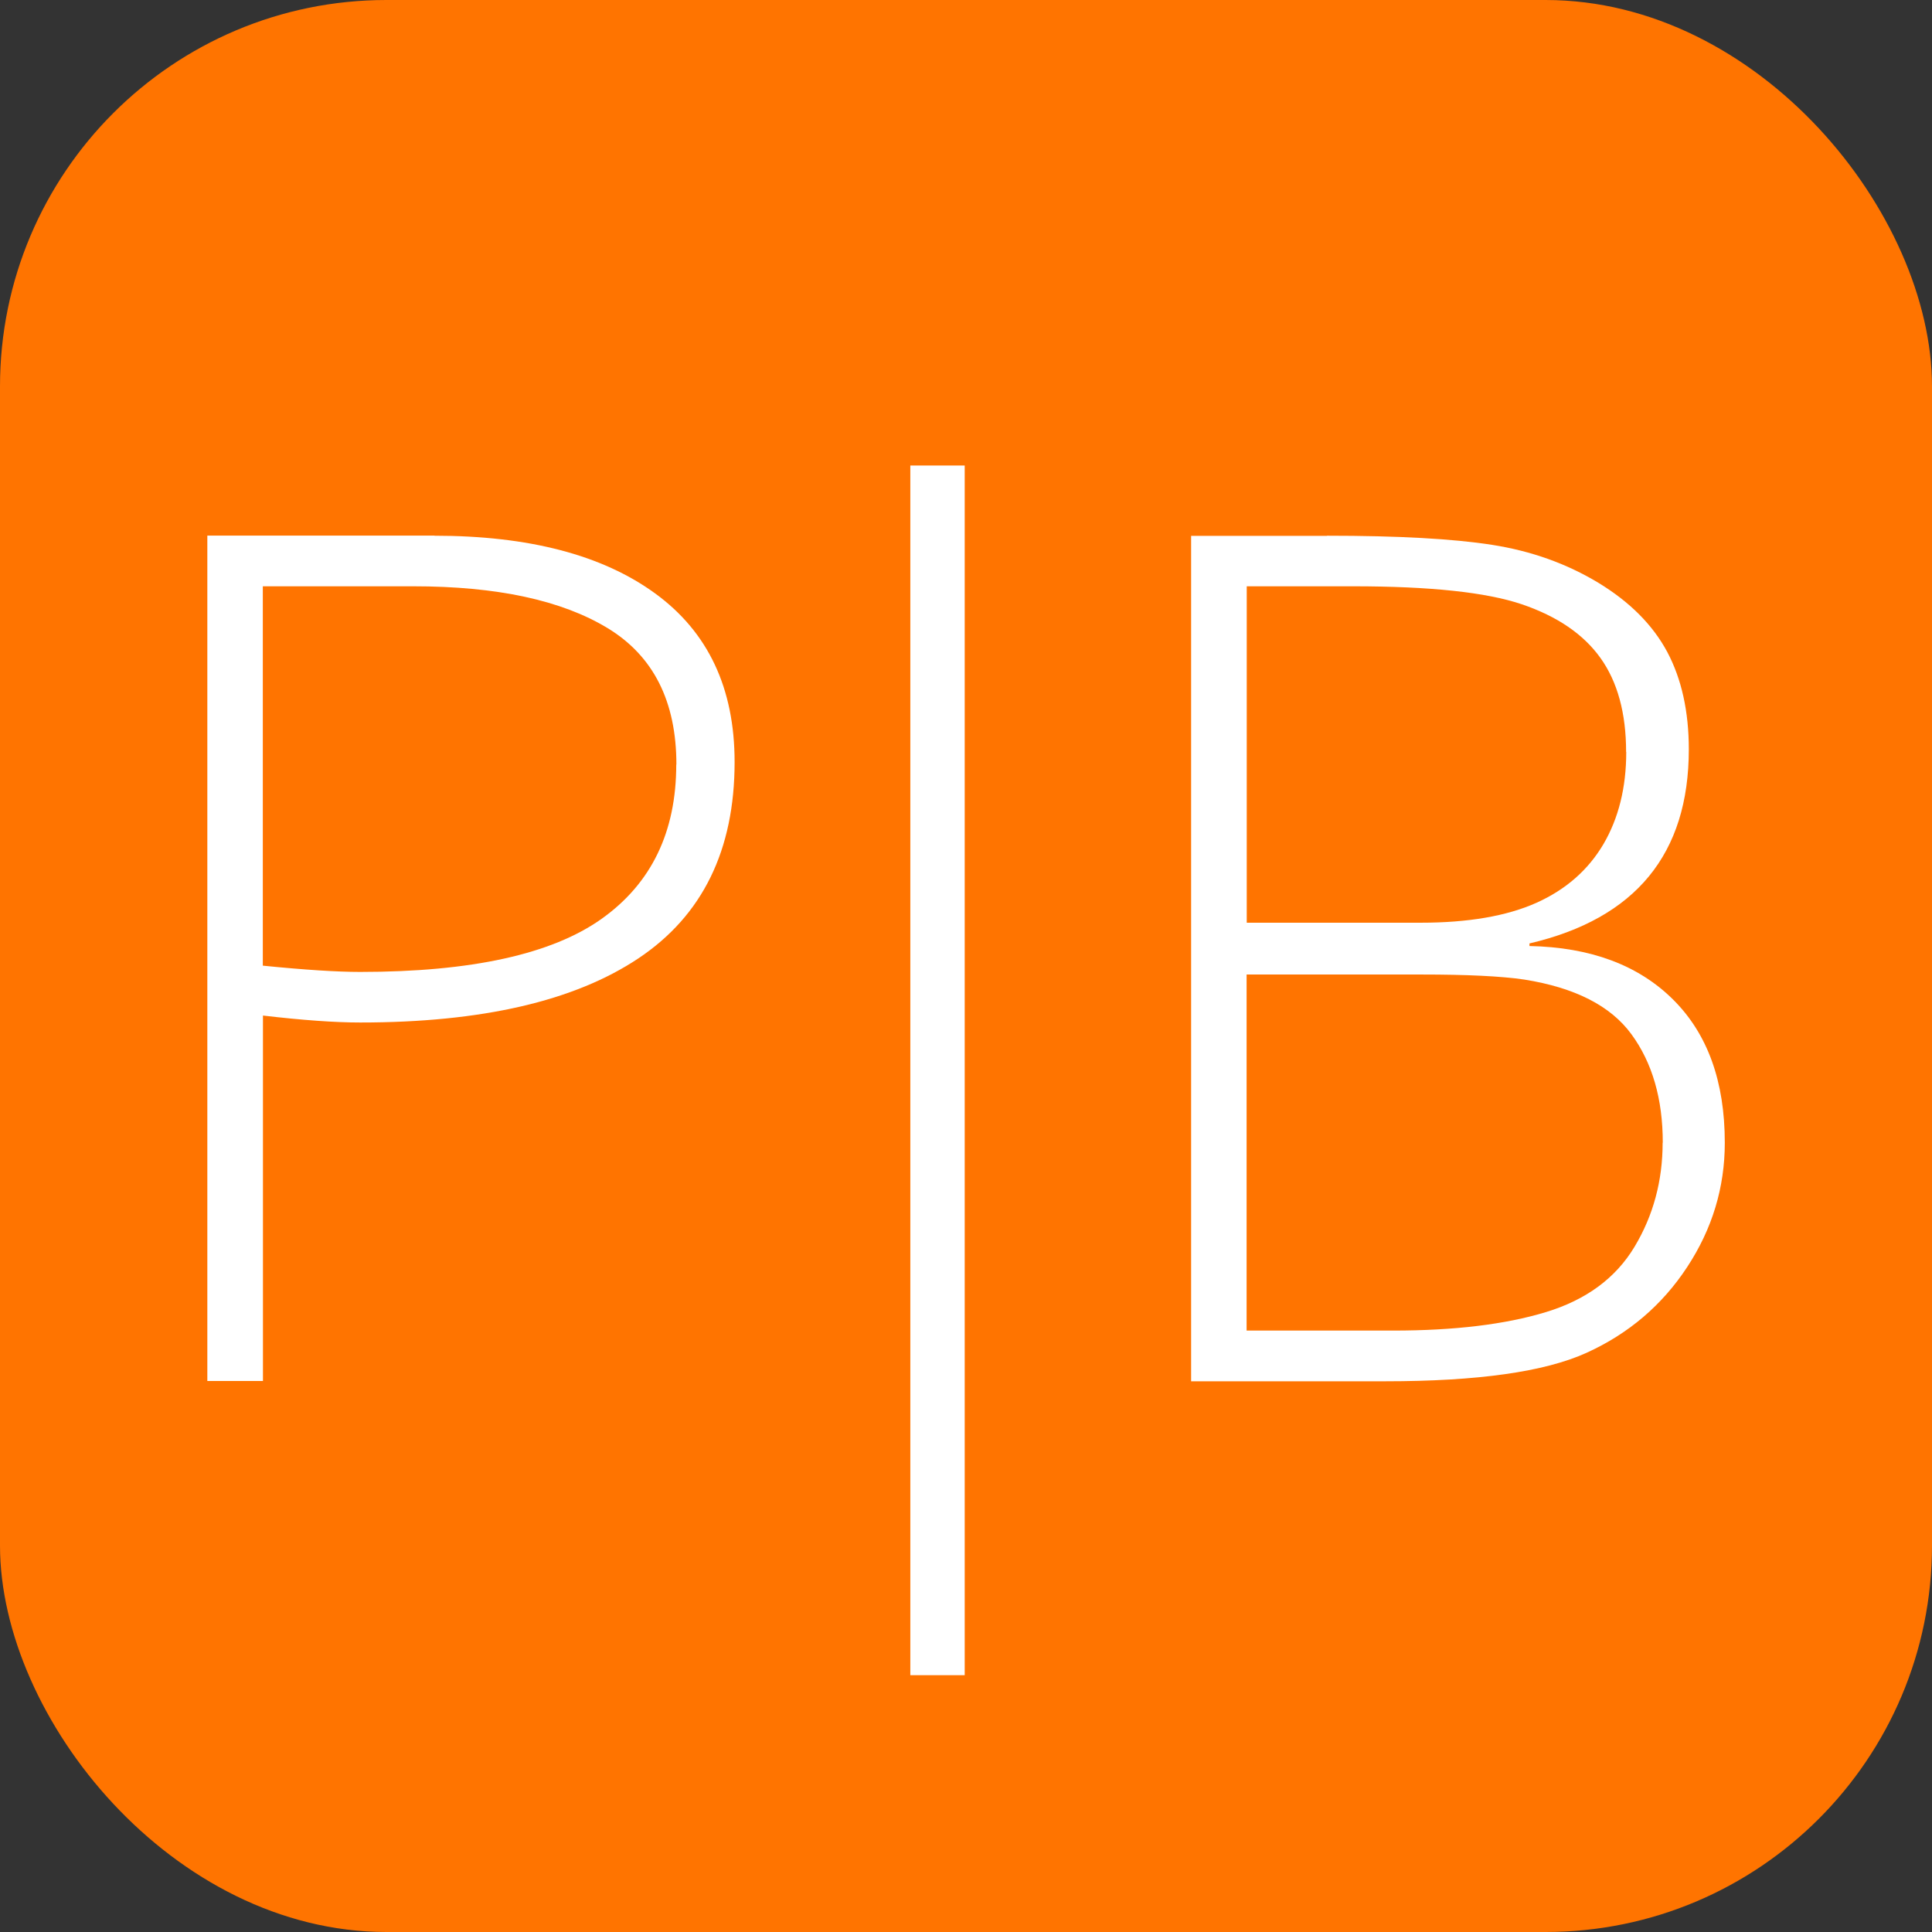
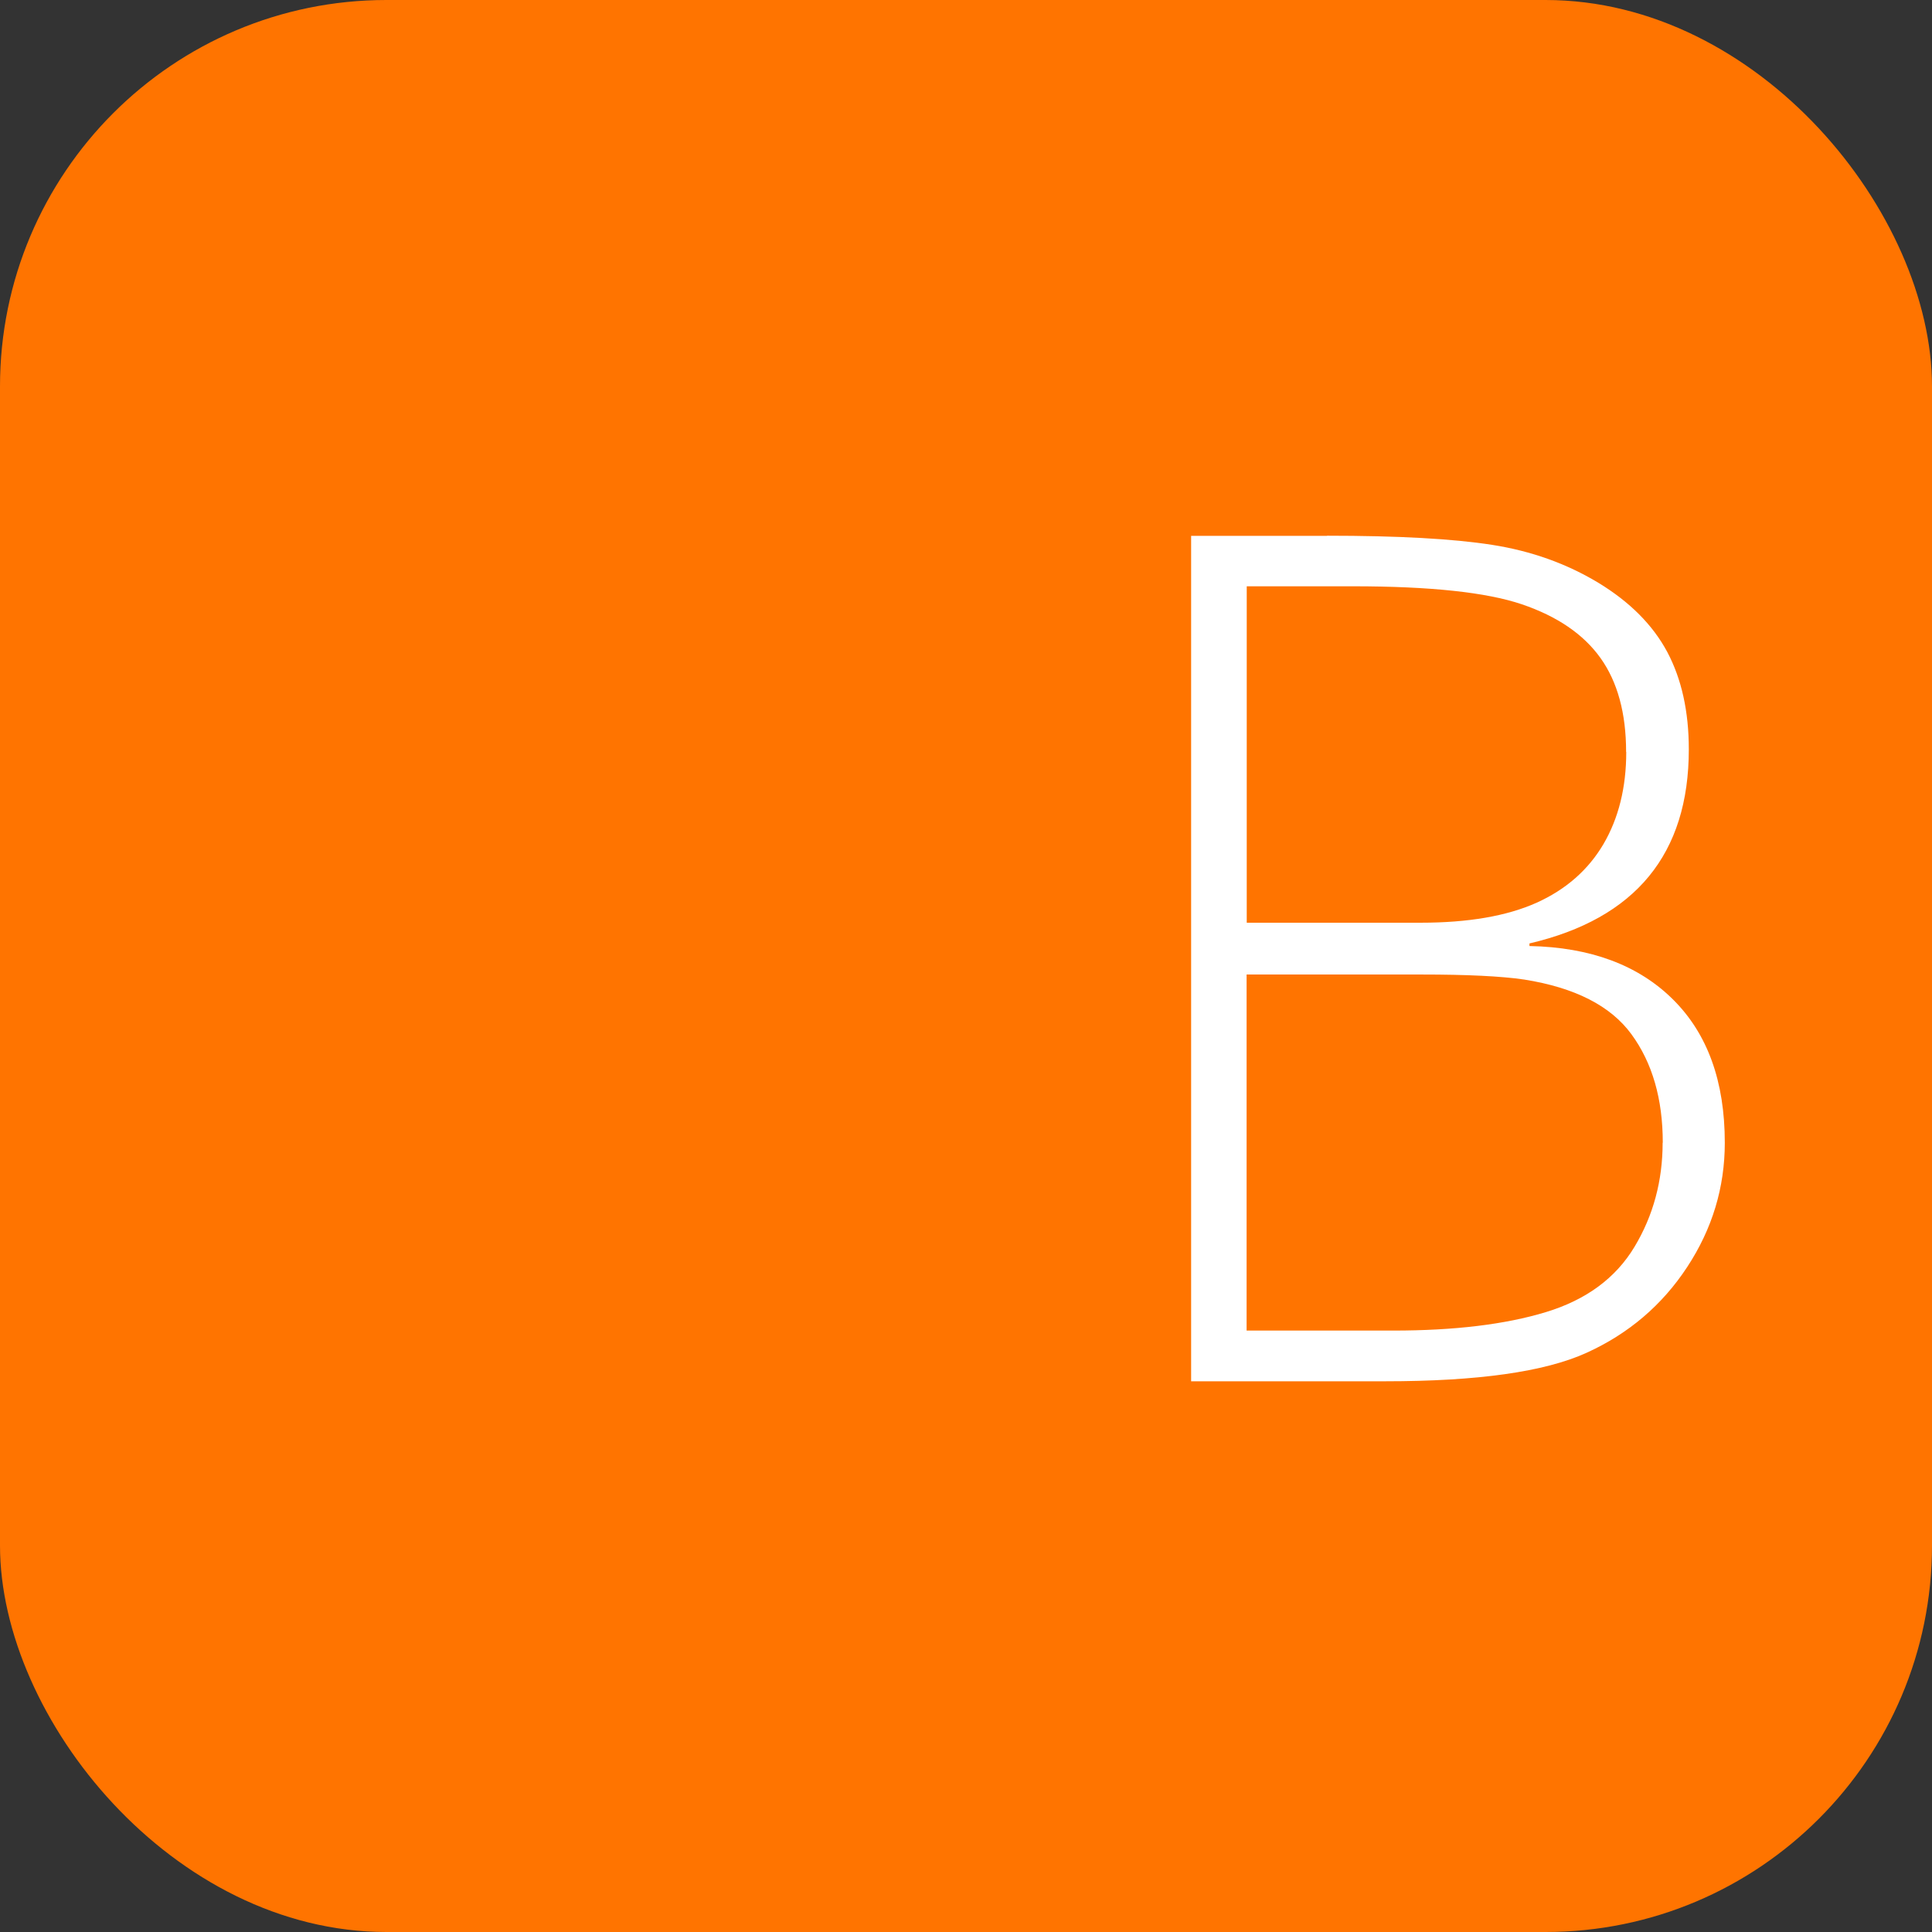
<svg xmlns="http://www.w3.org/2000/svg" id="Ebene_1" data-name="Ebene 1" viewBox="0 0 141.73 141.73">
  <rect x="0" y="0" width="141.73" height="141.73" fill="#333333" stroke="none" />
  <defs>
    <style>      .cls-1 {        fill: #fff;      }      .cls-1, .cls-2 {        stroke-width: 0px;      }      .cls-2 {        fill: #ff7400;      }    </style>
  </defs>
  <rect class="cls-2" width="141.73" height="141.73" rx="28.35" ry="28.35" />
  <g>
-     <path class="cls-1" d="M31.86,39.3c6.93,0,12.33,1.41,16.21,4.24,3.88,2.83,5.82,6.95,5.82,12.36,0,6.46-2.35,11.26-7.05,14.4-4.7,3.14-11.5,4.71-20.41,4.71-1.86,0-4.24-.17-7.14-.51v26.81h-4.08v-62.02h16.65ZM49.62,56.09c0-4.64-1.69-7.98-5.06-10.02-3.37-2.04-8.12-3.06-14.24-3.06h-11.04v27.83c3.09.31,5.47.46,7.14.46,8.16,0,14.07-1.3,17.72-3.9,3.65-2.6,5.47-6.37,5.47-11.32Z" />
-     <path class="cls-1" d="M66.78,122.89V34.15h3.99v88.74h-3.99Z" />
    <path class="cls-1" d="M97.35,39.3c5.2,0,9.23.22,12.11.67,2.88.45,5.47,1.38,7.79,2.78,2.32,1.41,4,3.1,5.06,5.08,1.05,1.98,1.58,4.36,1.58,7.14,0,7.67-3.9,12.42-11.69,14.24v.19c4.48.09,7.99,1.4,10.53,3.92,2.54,2.52,3.8,6.02,3.8,10.51,0,3.28-.92,6.32-2.76,9.12-1.84,2.8-4.3,4.89-7.38,6.29s-8,2.09-14.77,2.09h-14.24v-62.02h9.97ZM119.29,55.16c0-2.84-.63-5.14-1.88-6.89-1.25-1.75-3.18-3.06-5.77-3.94-2.6-.88-6.73-1.32-12.39-1.32h-7.79v24.68h12.76c3.49,0,6.32-.49,8.49-1.46,2.16-.97,3.8-2.41,4.92-4.31,1.11-1.9,1.67-4.15,1.67-6.75ZM121.98,83.83c0-3.22-.77-5.87-2.3-7.96-1.53-2.09-4.15-3.42-7.86-4.01-1.7-.25-4.21-.37-7.52-.37h-12.85v26.12h10.76c4.48,0,8.21-.45,11.18-1.35,2.97-.9,5.14-2.5,6.52-4.8s2.06-4.85,2.06-7.63Z" />
  </g>
</svg>